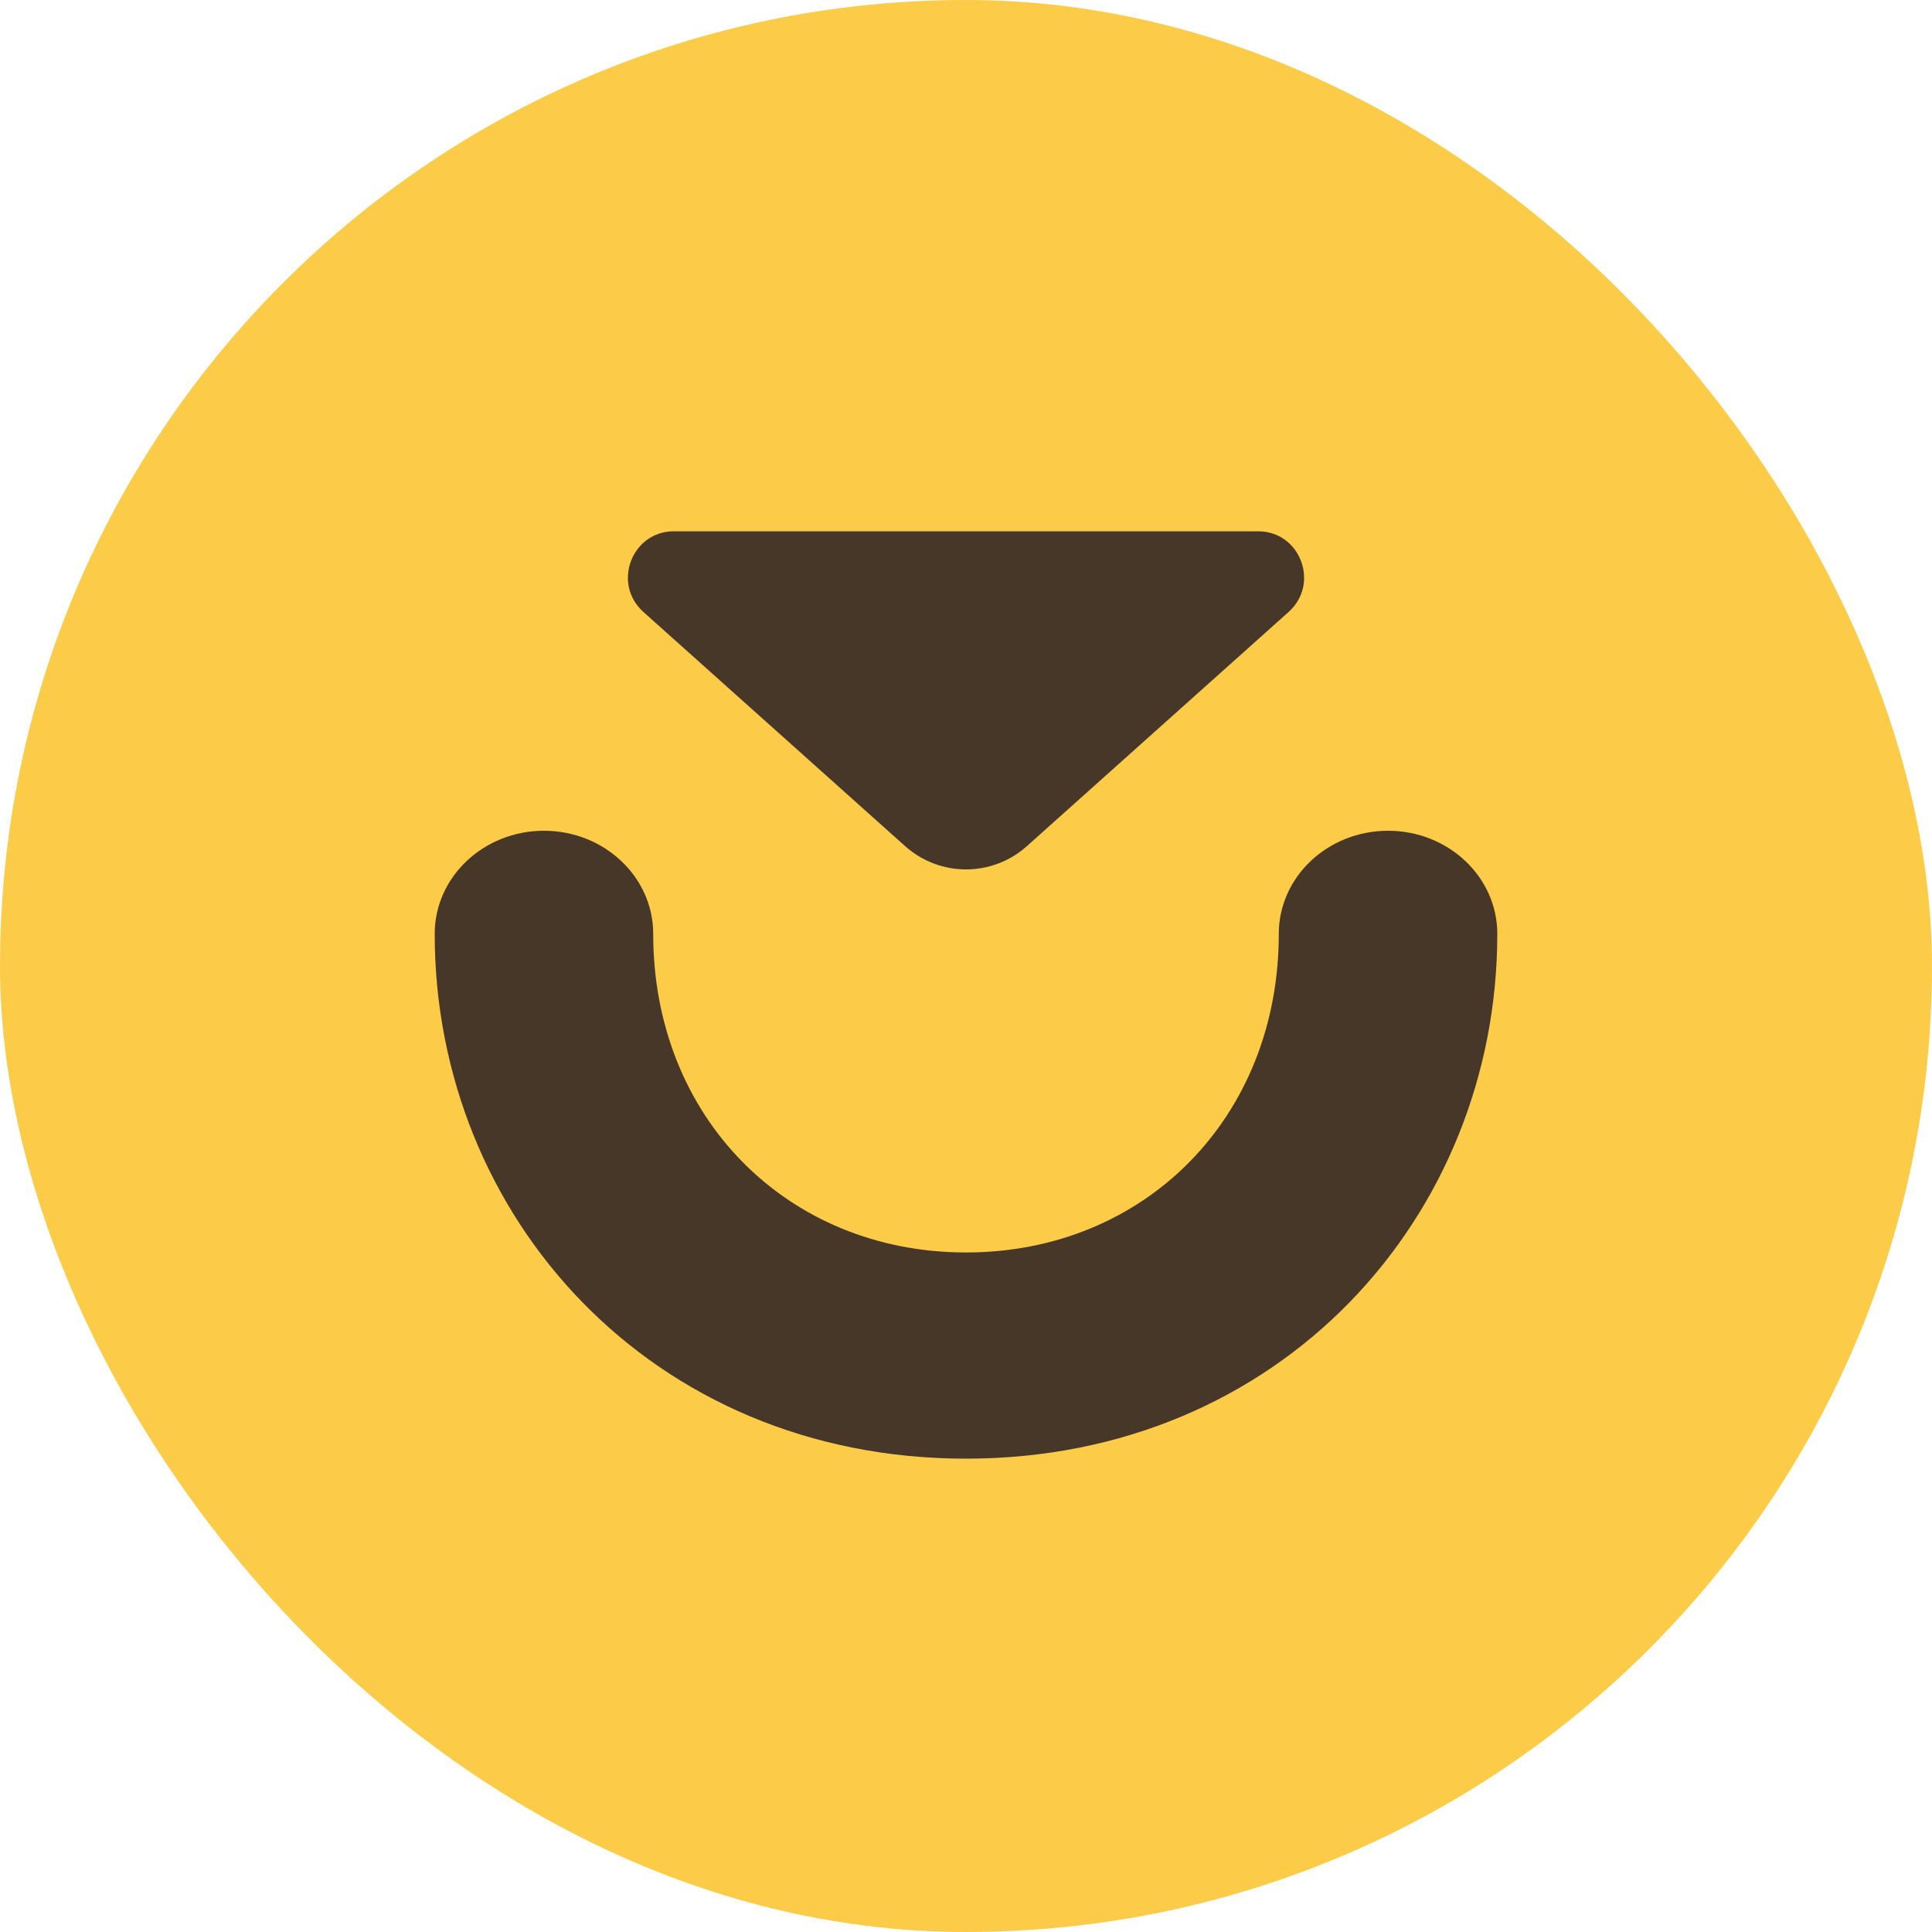
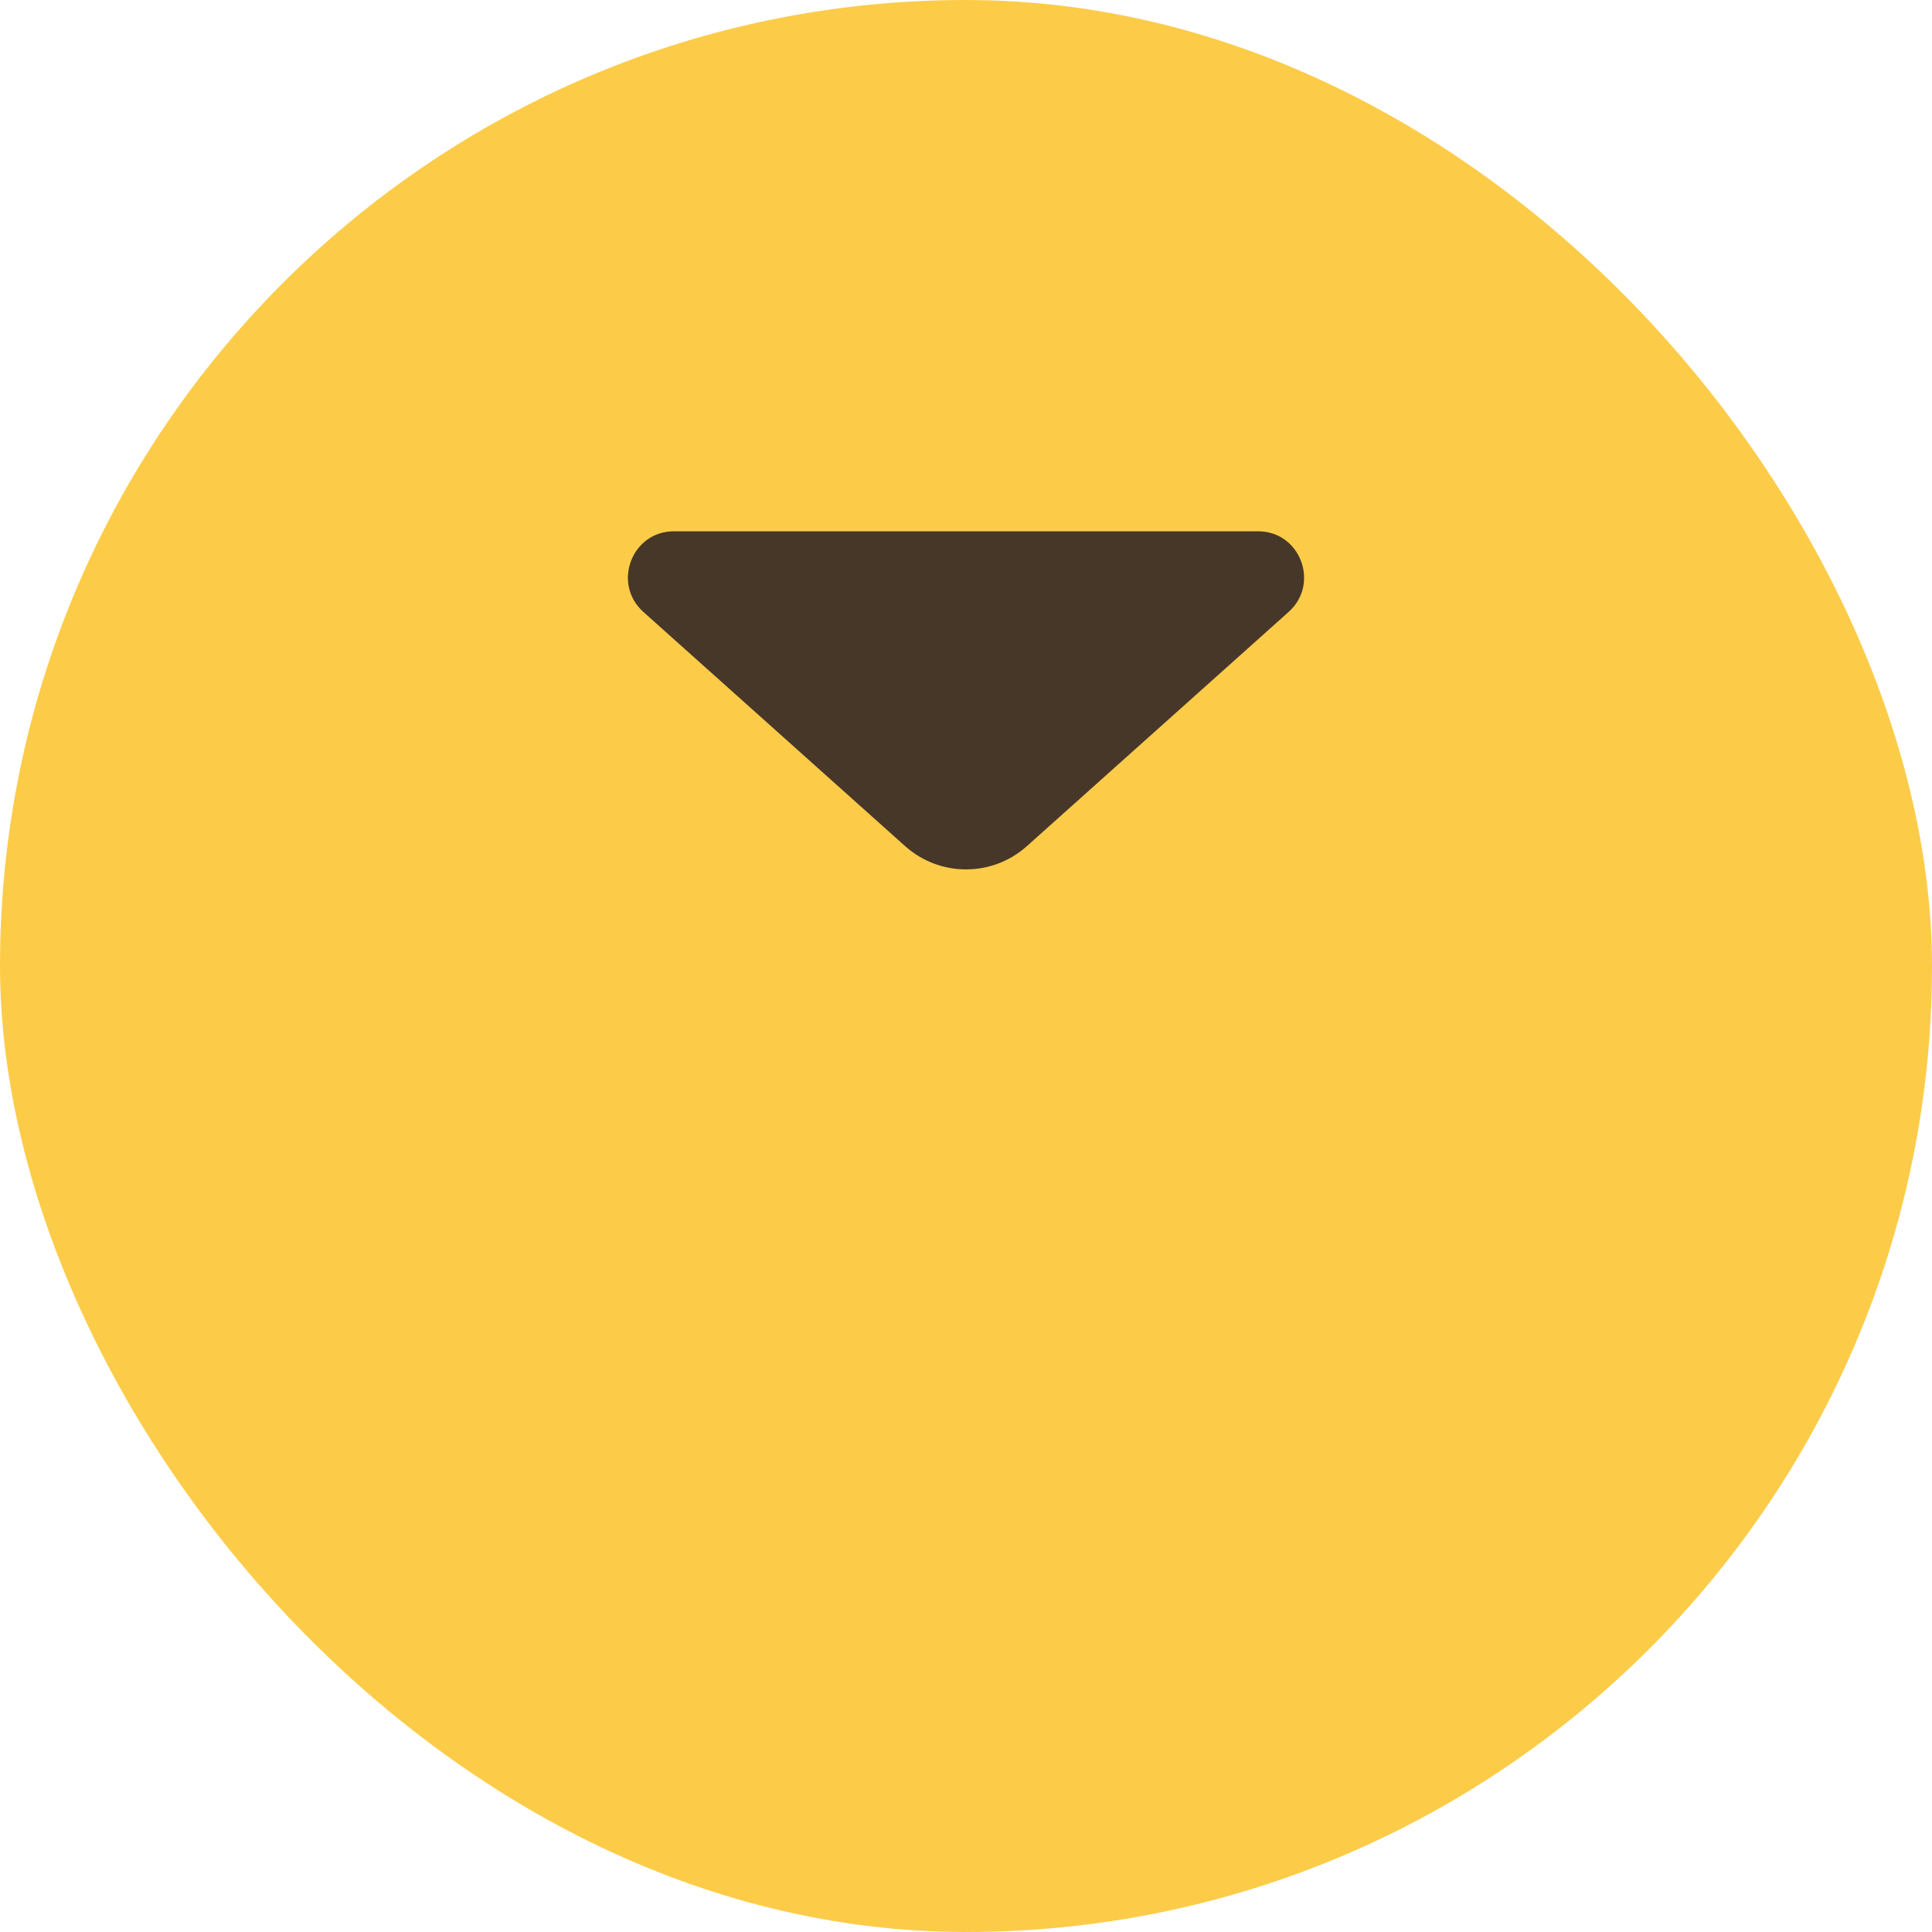
<svg xmlns="http://www.w3.org/2000/svg" width="40" height="40" viewBox="0 0 40 40" fill="none">
  <g clip-path="url(#clip0_2596_291)">
    <rect width="40" height="40" rx="20" fill="#FCCC49" />
-     <path d="M9 19.335C9 18.156 10.013 17.2 11.262 17.2C12.511 17.2 13.524 18.156 13.524 19.335C13.524 23.142 16.306 25.931 20 25.931C23.694 25.931 26.476 23.142 26.476 19.335C26.476 18.156 27.489 17.2 28.738 17.2C29.987 17.2 31 18.156 31 19.335C31 25.172 26.526 30.2 20 30.2C13.474 30.2 9 25.172 9 19.335Z" fill="#473729" />
    <path d="M18.738 17.517C19.458 18.161 20.542 18.161 21.262 17.517L26.679 12.67C27.332 12.086 26.922 11 26.049 11H13.951C13.078 11 12.668 12.086 13.321 12.67L18.738 17.517Z" fill="#473729" />
  </g>
  <defs>
    <clipPath id="clip0_2596_291">
      <rect width="40" height="40" fill="white" />
    </clipPath>
  </defs>
</svg>